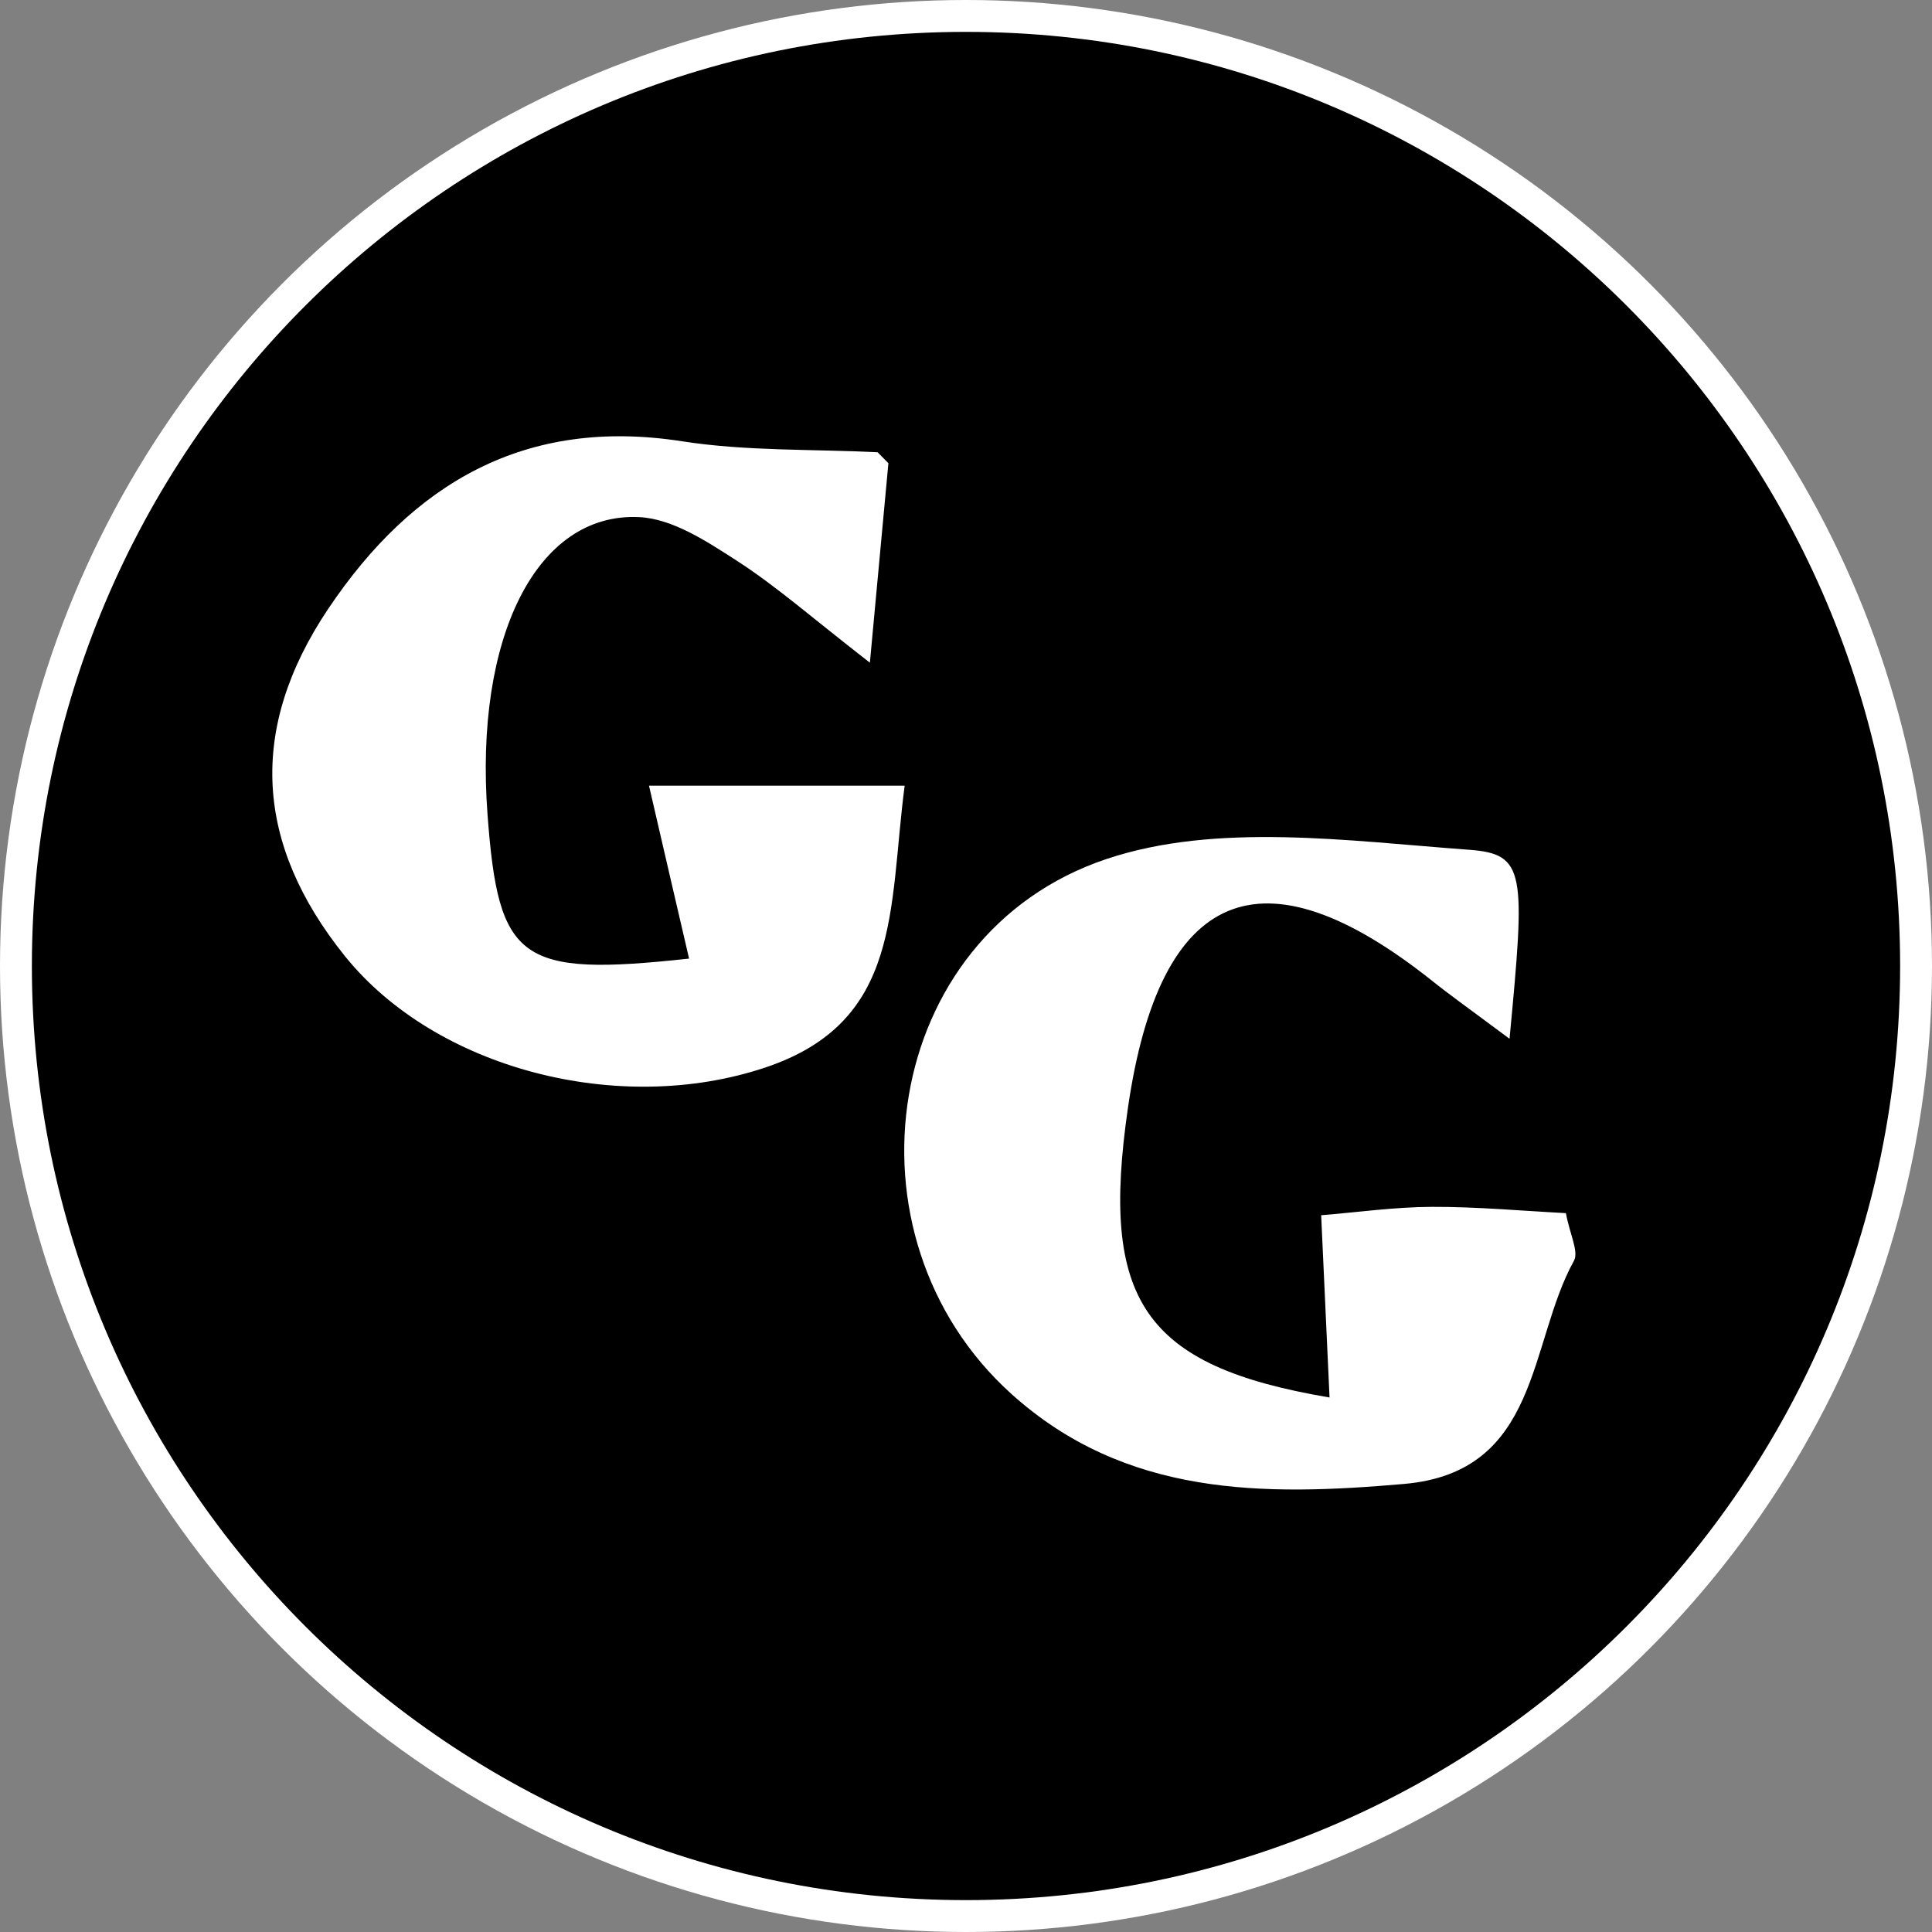
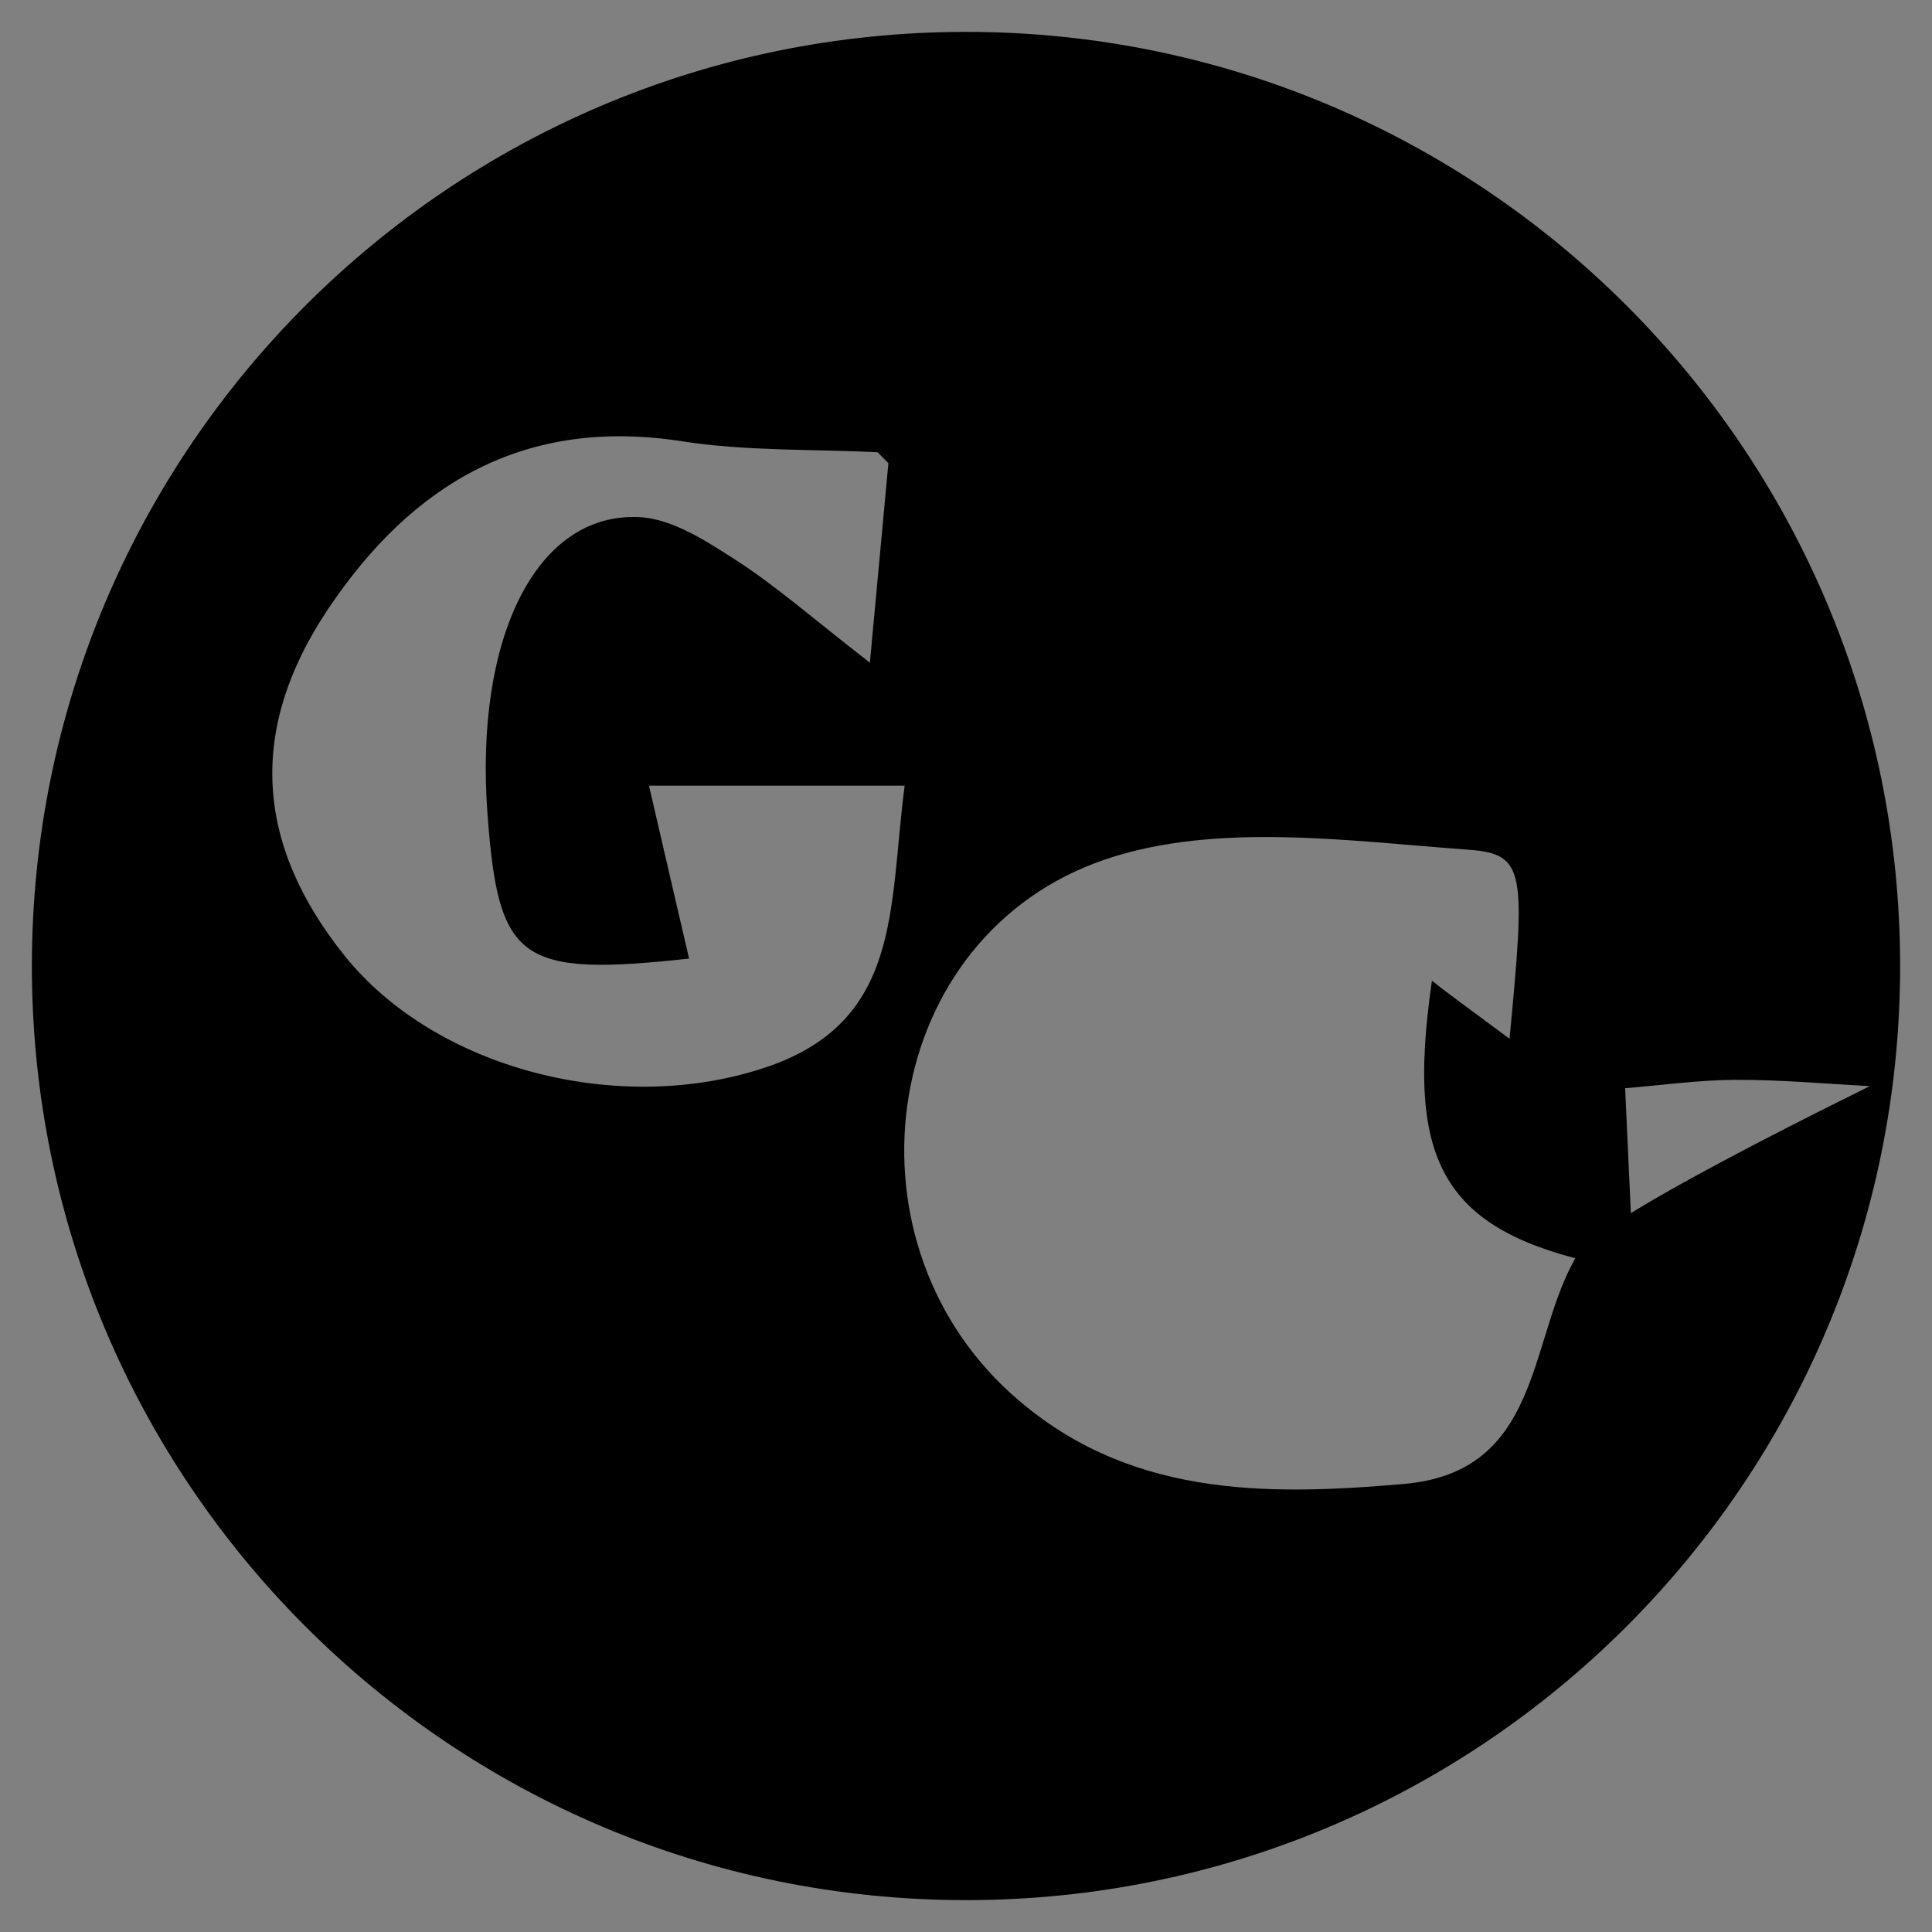
<svg xmlns="http://www.w3.org/2000/svg" version="1.1" id="Слой_1" x="0px" y="0px" viewBox="0 0 120 120" style="enable-background:new 0 0 120 120;" xml:space="preserve">
  <rect x="0" y="0" width="120" height="120" fill="#808080" stroke="none" />
  <style type="text/css">
	.st0{fill:#FFFFFF;}
</style>
-   <circle class="st0" cx="60" cy="60" r="60" />
-   <path d="M60,1.98C27.96,1.98,1.98,27.96,1.98,60S27.96,118.02,60,118.02S118.02,92.04,118.02,60S92.04,1.98,60,1.98z M47.55,66.3  c-9.09,3.05-20.49,0.1-26.14-6.93c-5.57-6.94-6.03-14.09-1.02-21.56C25.63,30,32.64,25.89,42.37,27.41  c3.99,0.62,8.09,0.48,12.14,0.68l0.67,0.68c-0.33,3.57-0.66,7.15-1.15,12.39c-3.57-2.77-5.81-4.75-8.29-6.35  c-1.85-1.19-3.97-2.59-6.03-2.69c-6.39-0.32-10.25,7.48-9.43,18.46c0.68,9.11,1.95,10.11,12.52,8.96  c-0.78-3.36-1.54-6.62-2.49-10.74c5.32,0,10.04,0,15.88,0C55.19,56.43,56.04,63.45,47.55,66.3z M97.76,78.31  c-2.84,5.13-2.08,13.12-10.55,13.86c-8.72,0.76-17.3,0.8-24.39-5.59c-10.88-9.81-8.08-28.53,5.89-33.22  c6.85-2.3,15.02-1.13,22.53-0.58c3.54,0.26,3.5,1.39,2.52,11.74c-2.55-1.9-3.71-2.72-4.82-3.61c-10.57-8.4-16.9-5.76-18.88,7.89  c-1.73,11.92,0.91,16.04,12.52,18c-0.17-3.73-0.33-7.21-0.52-11.32c2.23-0.18,4.55-0.51,6.87-0.52c2.81-0.01,5.63,0.25,8.33,0.39  C97.51,76.68,98.07,77.74,97.76,78.31z" />
+   <path d="M60,1.98C27.96,1.98,1.98,27.96,1.98,60S27.96,118.02,60,118.02S118.02,92.04,118.02,60S92.04,1.98,60,1.98z M47.55,66.3  c-9.09,3.05-20.49,0.1-26.14-6.93c-5.57-6.94-6.03-14.09-1.02-21.56C25.63,30,32.64,25.89,42.37,27.41  c3.99,0.62,8.09,0.48,12.14,0.68l0.67,0.68c-0.33,3.57-0.66,7.15-1.15,12.39c-3.57-2.77-5.81-4.75-8.29-6.35  c-1.85-1.19-3.97-2.59-6.03-2.69c-6.39-0.32-10.25,7.48-9.43,18.46c0.68,9.11,1.95,10.11,12.52,8.96  c-0.78-3.36-1.54-6.62-2.49-10.74c5.32,0,10.04,0,15.88,0C55.19,56.43,56.04,63.45,47.55,66.3z M97.76,78.31  c-2.84,5.13-2.08,13.12-10.55,13.86c-8.72,0.76-17.3,0.8-24.39-5.59c-10.88-9.81-8.08-28.53,5.89-33.22  c6.85-2.3,15.02-1.13,22.53-0.58c3.54,0.26,3.5,1.39,2.52,11.74c-2.55-1.9-3.71-2.72-4.82-3.61c-1.73,11.92,0.91,16.04,12.52,18c-0.17-3.73-0.33-7.21-0.52-11.32c2.23-0.18,4.55-0.51,6.87-0.52c2.81-0.01,5.63,0.25,8.33,0.39  C97.51,76.68,98.07,77.74,97.76,78.31z" />
</svg>